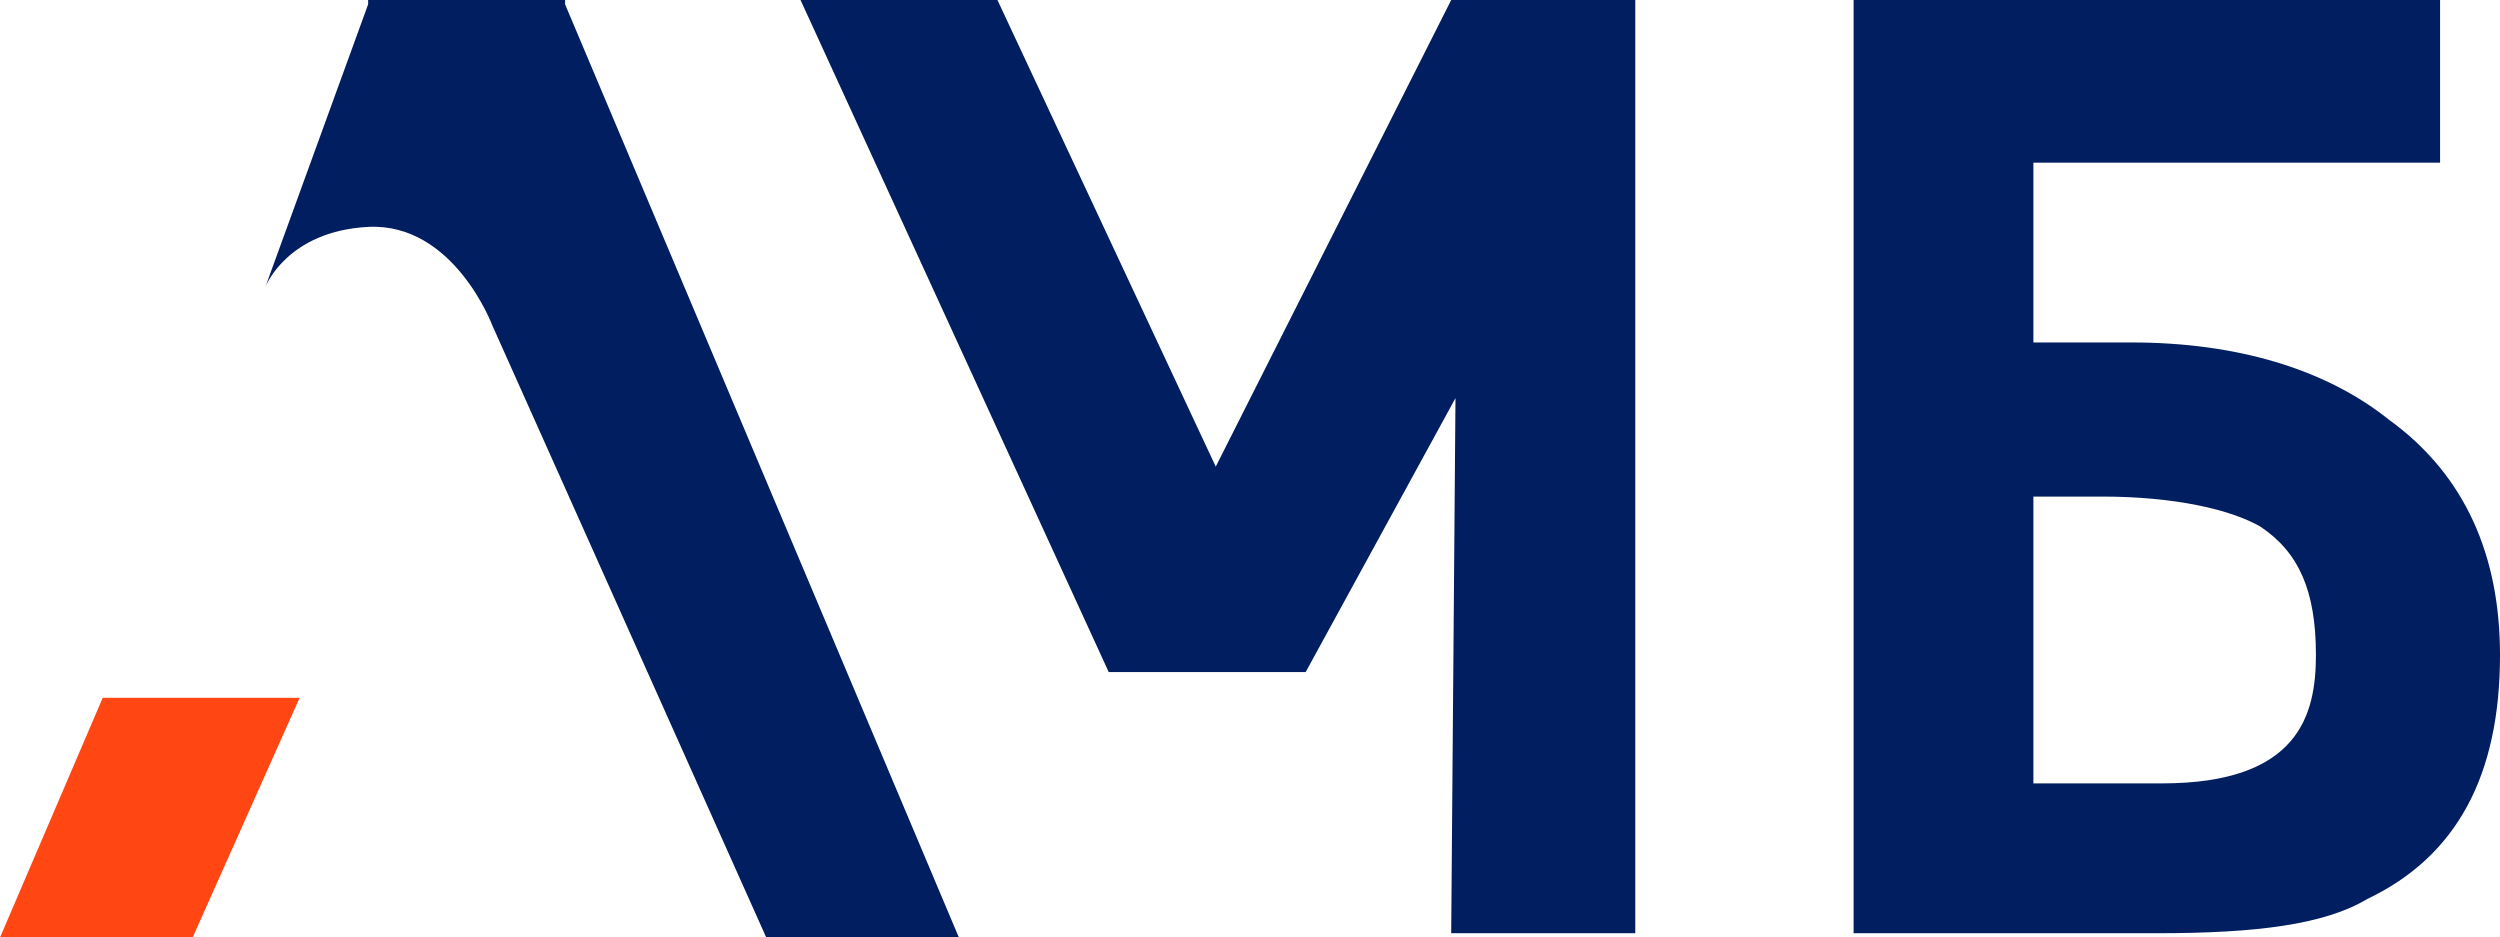
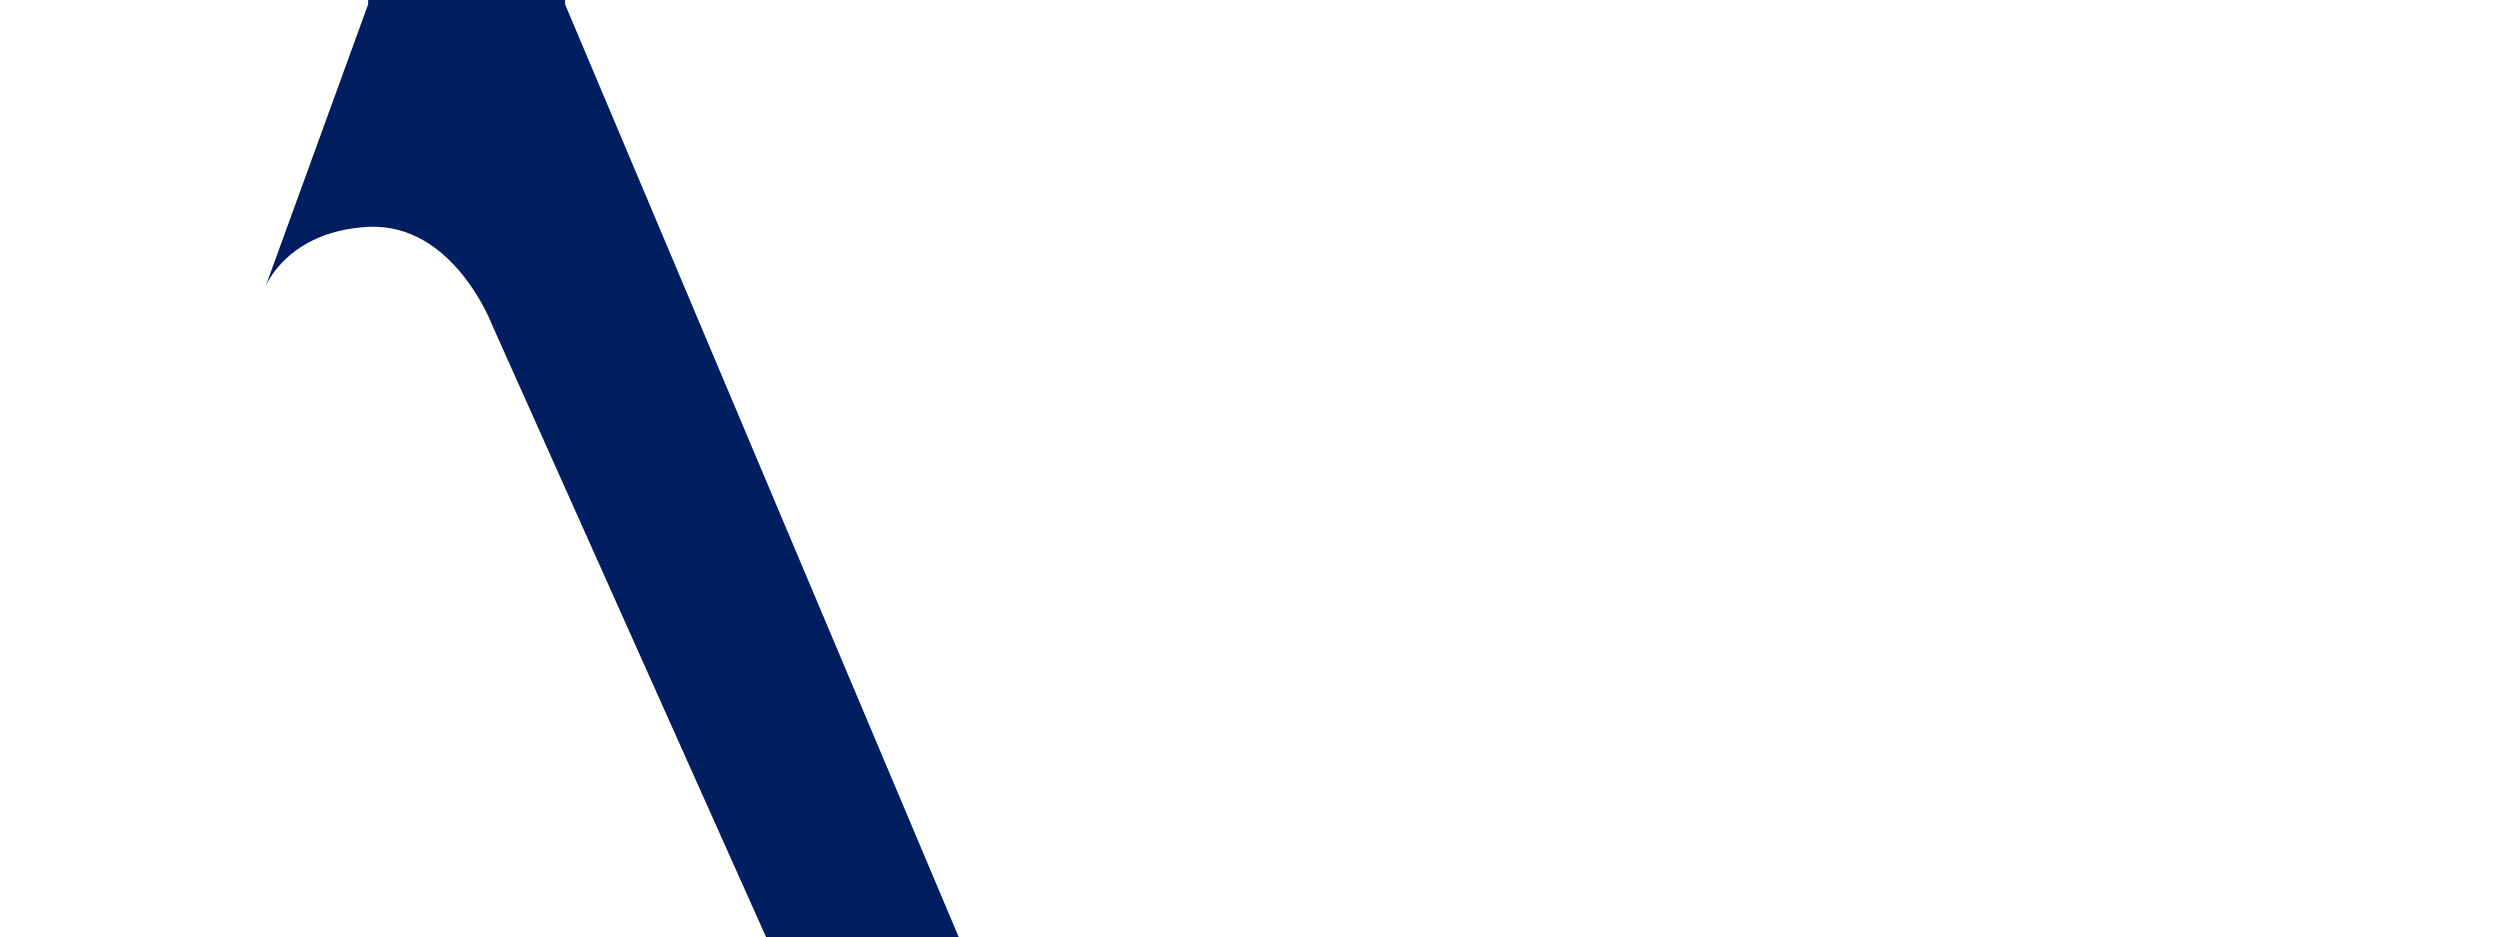
<svg xmlns="http://www.w3.org/2000/svg" version="1.1" id="Layer_1" x="0px" y="0px" viewBox="0 0 58.4 21.9" style="enable-background:new 0 0 58.4 21.9;" xml:space="preserve">
  <style type="text/css">
	.st0{fill:#011E61;}
	.st1{fill:#FF4613;}
</style>
  <g>
-     <polygon class="st0" points="33.9,0 28.4,10.9 23.3,0 18.7,0 25.9,15.7 30.5,15.7 34,9.3 33.9,21.8 38.2,21.8 38.2,0  " />
    <path class="st0" d="M13.2,0.1l0-0.1l-2.3,0L8.6,0l0,0.1L6.2,6.7c0,0,0.5-1.3,2.4-1.4c2-0.1,2.9,2.3,2.9,2.3l6.4,14.3h4.5L13.2,0.1   z" />
-     <polygon class="st1" points="2.4,16.3 0,21.9 4.5,21.9 7,16.3  " />
-     <path class="st0" d="M55.8,9.8c-1.5-1.2-3.6-1.8-6-1.8h-2.3V3.8H57V0H43.3v21.8h7.1c2.3,0,3.9-0.2,4.9-0.8c2.1-1,3.1-2.9,3.1-5.7   C58.4,13,57.6,11.1,55.8,9.8z M50.5,18.3h-3v-6.7h1.6c1.7,0,3,0.3,3.7,0.7c0.9,0.6,1.3,1.5,1.3,3C54.1,16.7,53.7,18.3,50.5,18.3z" />
  </g>
</svg>